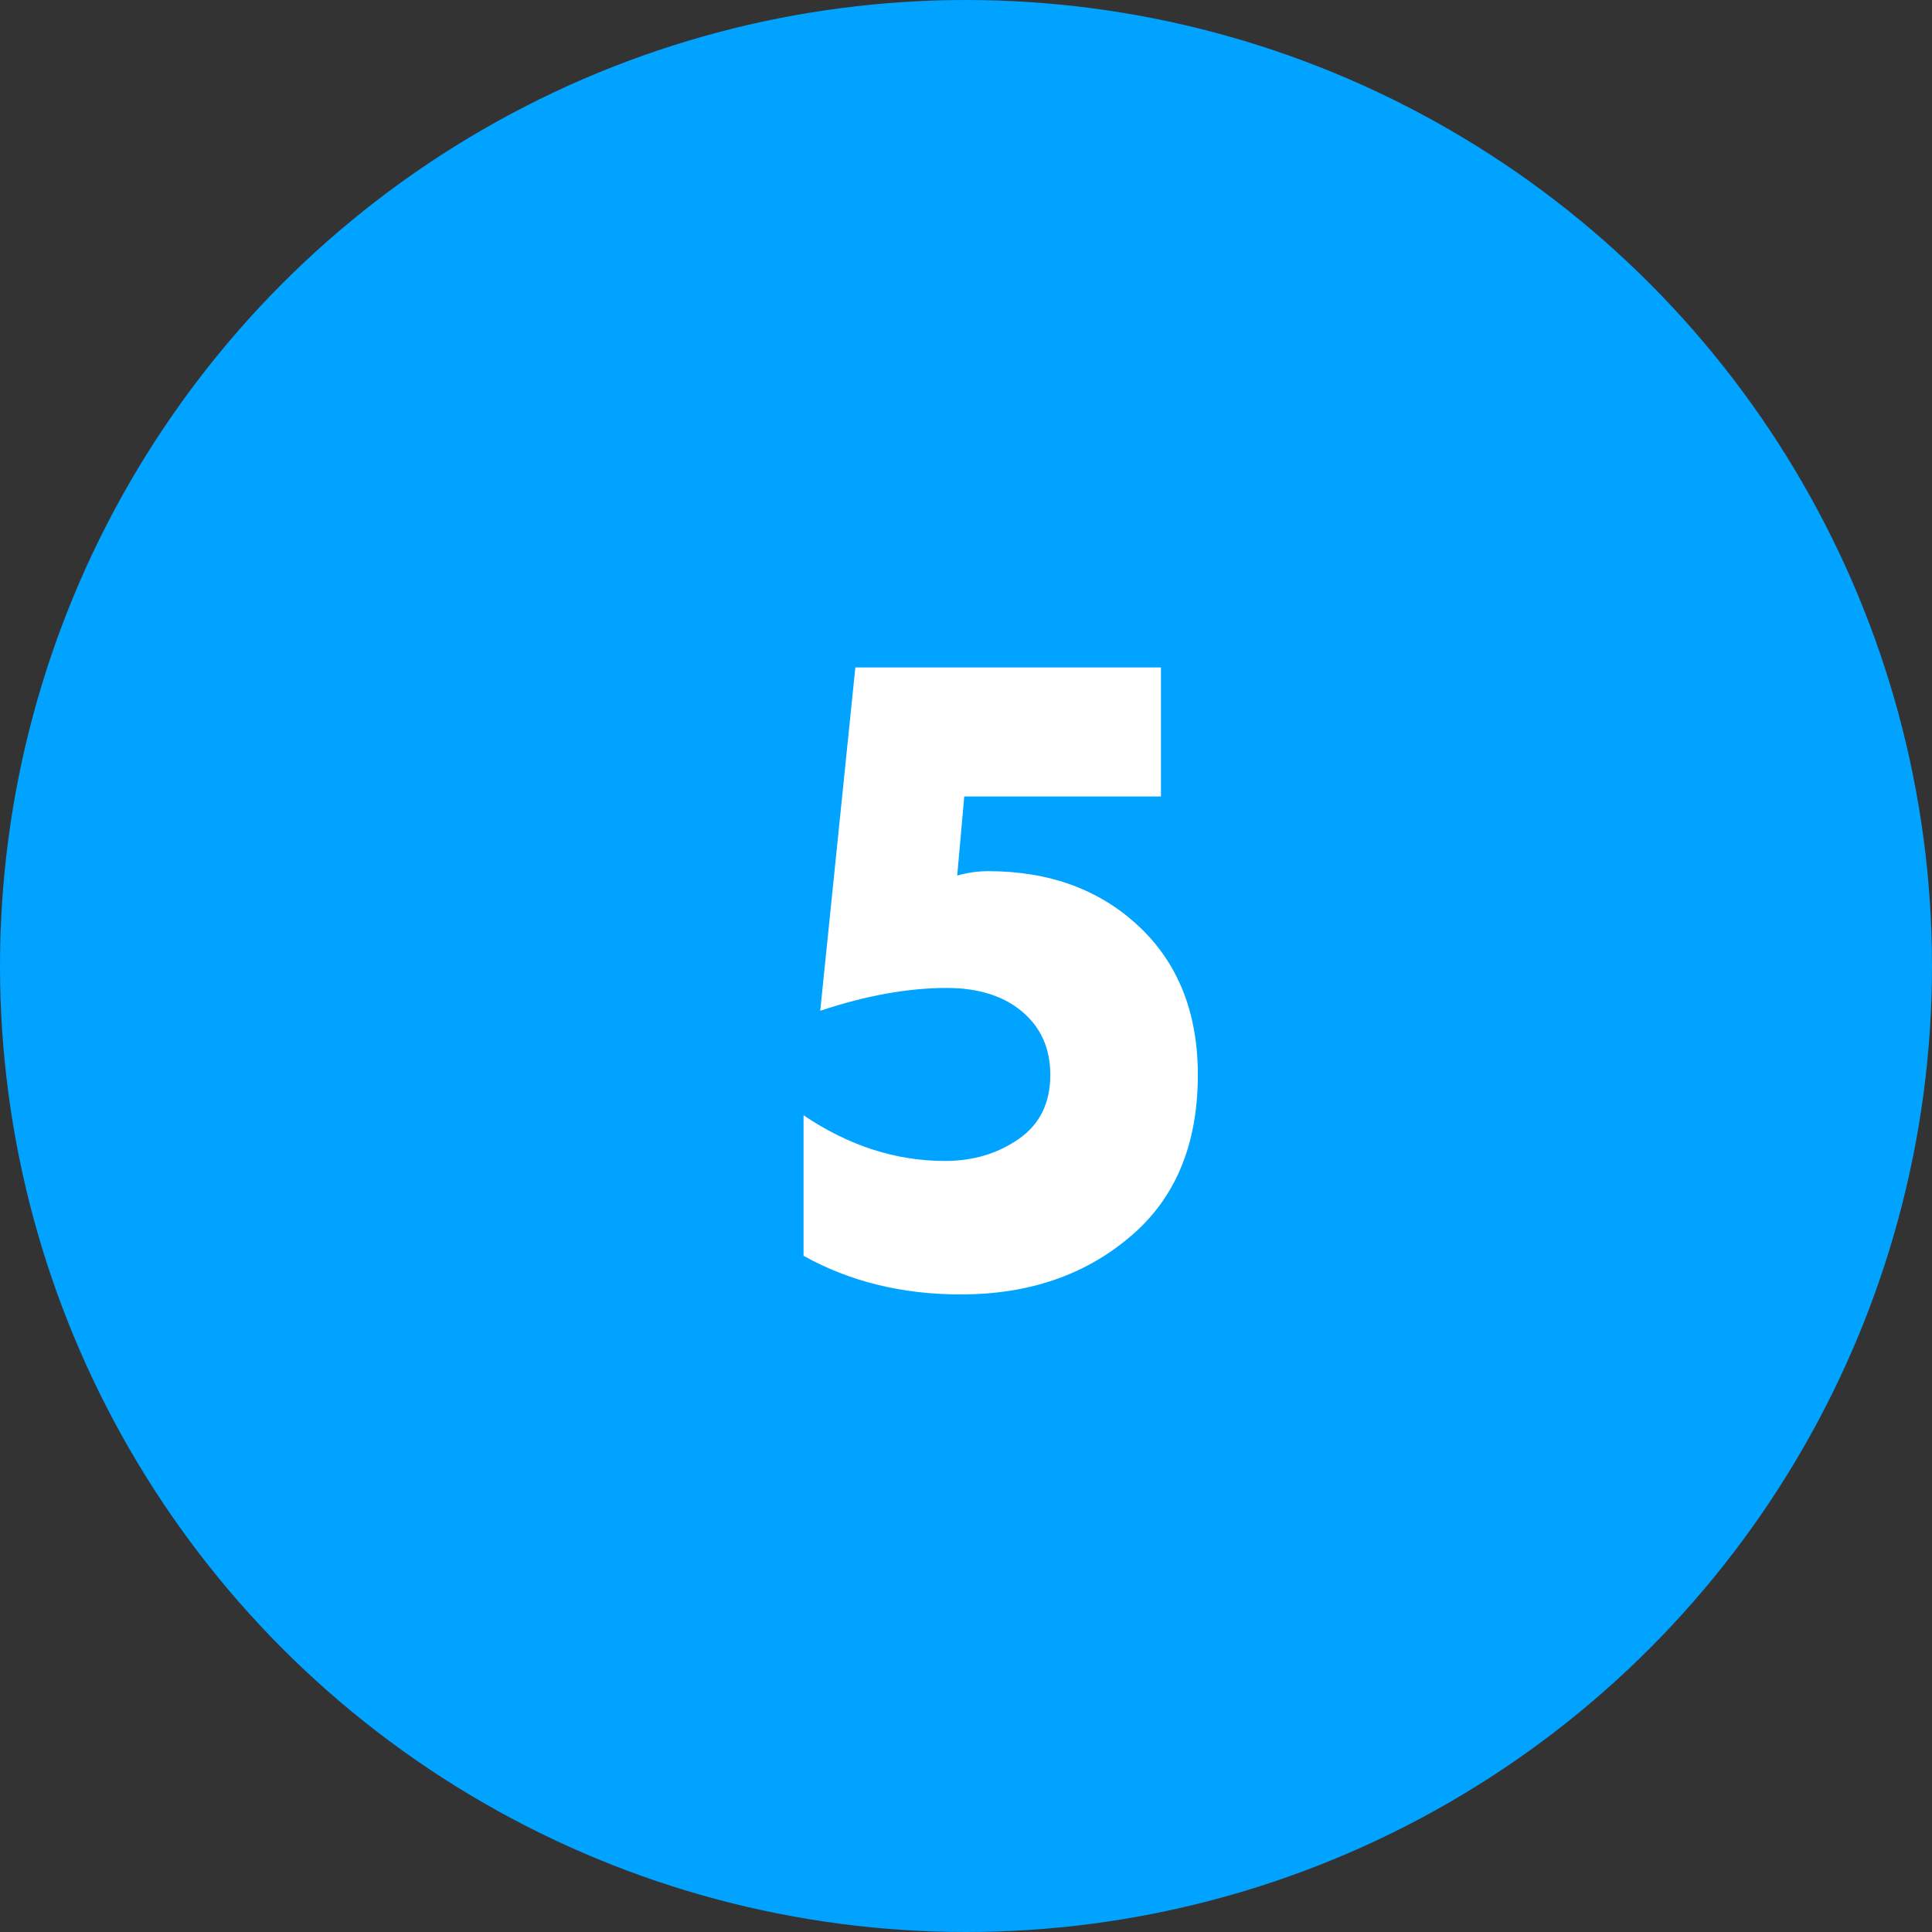
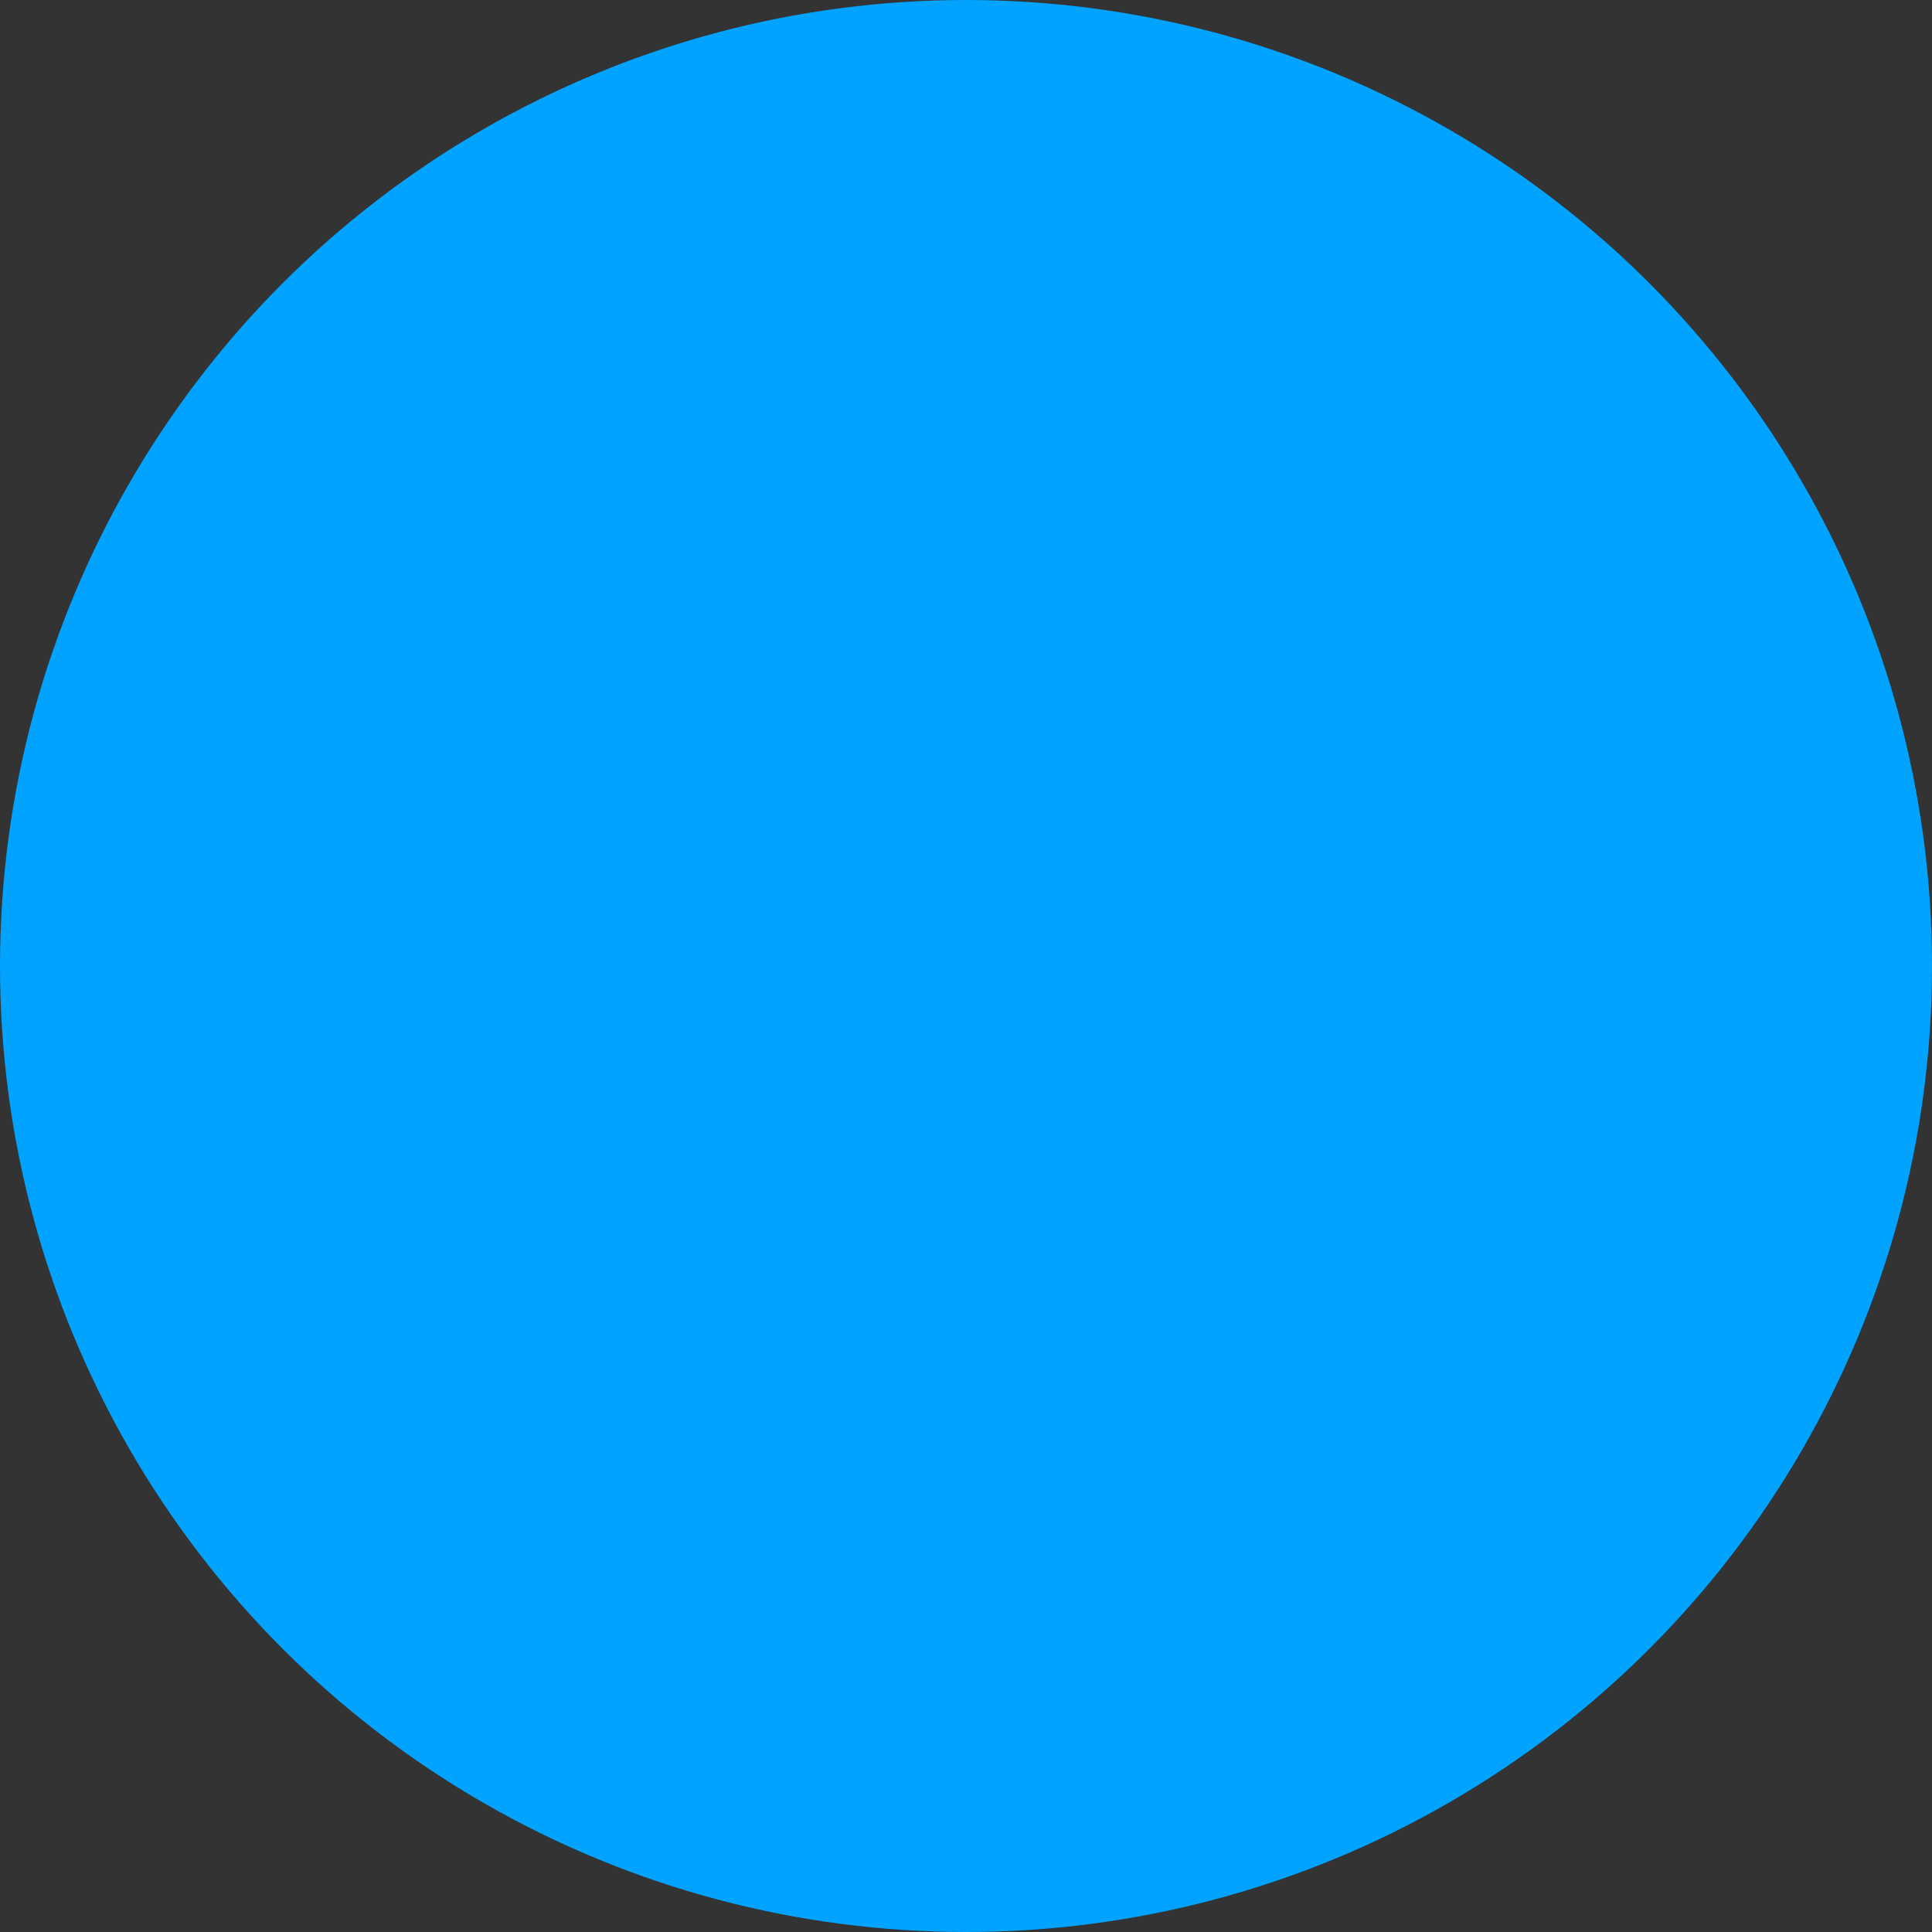
<svg xmlns="http://www.w3.org/2000/svg" width="110" height="110" viewBox="0 0 110 110" fill="none">
  <rect x="0" y="0" width="110" height="110" fill="#333333" stroke="none" />
  <circle cx="55" cy="55" r="55" fill="#00A3FF" />
-   <path d="M54.7 73.7C51.367 73.7 48.383 72.967 45.75 71.5V63.5C48.317 65.233 51 66.1 53.8 66.1C55.4 66.1 56.8 65.683 58 64.85C59.2 64.017 59.8 62.8 59.8 61.2C59.8 59.7 59.267 58.5 58.2 57.6C57.133 56.7 55.7 56.25 53.9 56.25C51.7 56.25 49.3 56.683 46.7 57.55L48.7 38H66.1V45.35H54.9L54.5 49.85C55.1 49.683 55.683 49.6 56.25 49.6C59.75 49.6 62.617 50.65 64.85 52.75C67.083 54.85 68.2 57.667 68.2 61.2C68.2 65.2 66.9 68.283 64.3 70.45C61.733 72.617 58.533 73.7 54.7 73.7Z" fill="white" />
</svg>